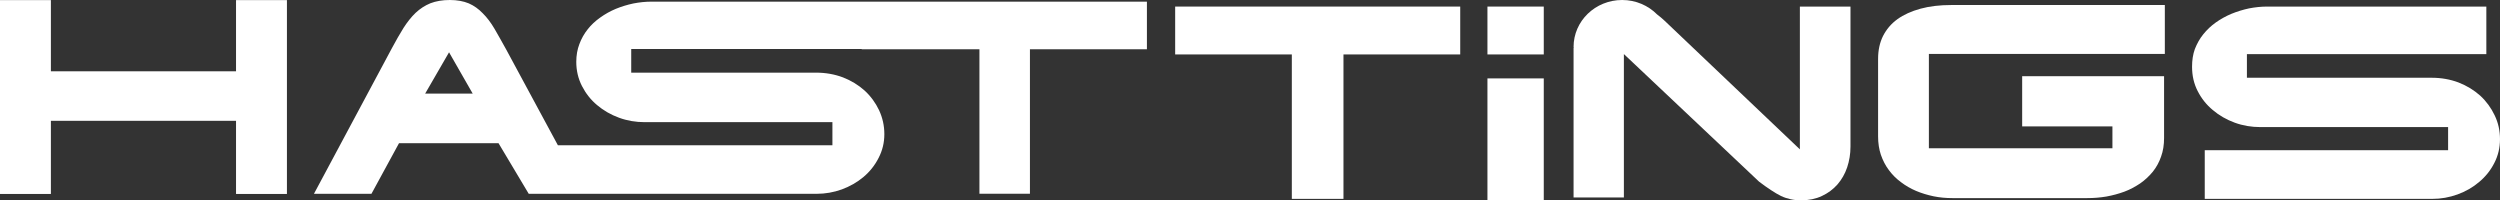
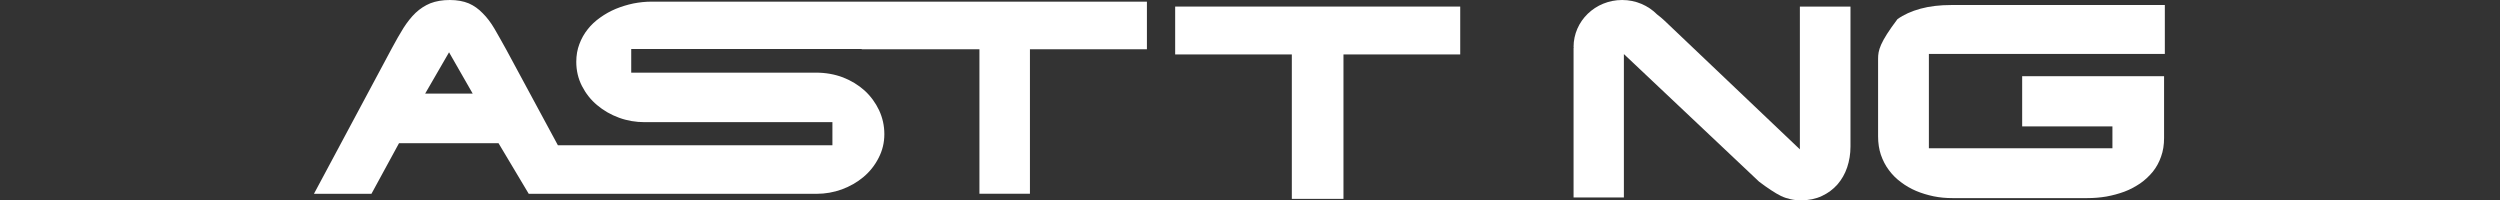
<svg xmlns="http://www.w3.org/2000/svg" width="237" height="19" viewBox="0 0 237 19" fill="none">
  <rect x="0" y="0" width="237" height="19" fill="#333333" stroke="none" />
-   <path d="M22.376 6.759H4.824V0.01H0V18.387H4.824V11.453H22.376V18.387H27.201V0.01H22.376V6.759Z" fill="white" />
  <path d="M90.764 0.156H81.684H61.778C61.2 0.156 60.623 0.216 60.041 0.329C59.455 0.454 58.905 0.623 58.377 0.839C57.849 1.06 57.356 1.337 56.904 1.661C56.443 1.986 56.041 2.358 55.714 2.777C55.378 3.197 55.114 3.669 54.922 4.188C54.729 4.694 54.631 5.252 54.631 5.862C54.631 6.692 54.814 7.463 55.172 8.159C55.535 8.864 56.009 9.47 56.609 9.967C57.213 10.478 57.907 10.876 58.685 11.161C59.464 11.447 60.279 11.581 61.124 11.581H78.913V13.774H52.89L47.985 4.689C47.578 3.958 47.215 3.301 46.875 2.721C46.531 2.137 46.164 1.653 45.765 1.259C45.371 0.848 44.933 0.536 44.441 0.32C43.939 0.113 43.34 0 42.646 0C41.939 0 41.321 0.108 40.798 0.311C40.283 0.523 39.822 0.822 39.401 1.216C38.99 1.609 38.609 2.094 38.256 2.643C37.902 3.21 37.54 3.846 37.159 4.555L29.762 18.373H35.213L37.826 13.575H47.26L50.124 18.373H51.583H55.383H77.414C78.238 18.373 79.034 18.234 79.813 17.953C80.574 17.668 81.259 17.283 81.858 16.777C82.449 16.283 82.928 15.682 83.286 14.981C83.648 14.289 83.836 13.541 83.836 12.714C83.836 11.91 83.666 11.161 83.335 10.447C83.004 9.751 82.552 9.124 81.966 8.587C81.384 8.064 80.699 7.644 79.916 7.337C79.119 7.039 78.274 6.887 77.365 6.887H59.84V4.646H81.688V4.672H92.85V18.364H97.638V4.672H108.728V0.156H90.764ZM40.305 8.873L42.57 4.958L44.812 8.873H40.305Z" fill="white" />
  <path d="M138.429 0.623H111.406V5.161H122.465V18.853H127.361V5.161H138.429V0.623Z" fill="white" />
-   <path d="M146.349 7.432H141.01V19H146.349V7.432Z" fill="white" />
-   <path d="M146.349 0.623H141.01V5.161H146.349V0.623Z" fill="white" />
-   <path d="M182.071 0.822C181.211 1.056 180.473 1.389 179.878 1.817C179.278 2.25 178.831 2.786 178.508 3.418C178.195 4.049 178.043 4.781 178.043 5.572V12.935C178.043 13.567 178.132 14.151 178.307 14.674C178.49 15.198 178.741 15.7 179.068 16.128C179.386 16.56 179.761 16.937 180.213 17.27C180.652 17.603 181.131 17.88 181.65 18.101C182.174 18.321 182.724 18.485 183.297 18.607C183.888 18.728 184.487 18.78 185.083 18.78H197.882C198.486 18.78 199.09 18.732 199.676 18.633C200.276 18.524 200.853 18.369 201.39 18.17C201.927 17.971 202.424 17.698 202.885 17.391C203.337 17.08 203.735 16.699 204.08 16.288C204.42 15.864 204.684 15.384 204.868 14.852C205.065 14.315 205.154 13.723 205.154 13.078V7.225H191.701V11.983H200.258V14.056H182.858V5.114H205.226V0.476H184.993C183.901 0.476 182.925 0.589 182.071 0.822Z" fill="white" />
-   <path d="M236.493 10.932C236.162 10.235 235.71 9.608 235.128 9.071C234.542 8.548 233.857 8.128 233.074 7.821C232.282 7.523 231.441 7.371 230.523 7.371H213.007V5.13H235.705V0.623H214.94C214.363 0.623 213.79 0.683 213.204 0.796C212.631 0.921 212.076 1.09 211.548 1.306C211.02 1.527 210.519 1.804 210.062 2.128C209.606 2.452 209.212 2.825 208.876 3.244C208.532 3.664 208.277 4.135 208.071 4.654C207.887 5.161 207.807 5.719 207.807 6.329C207.807 7.159 207.977 7.929 208.335 8.626C208.693 9.331 209.172 9.937 209.776 10.434C210.375 10.945 211.074 11.343 211.848 11.628C212.631 11.914 213.437 12.048 214.282 12.048H232.08V14.241H209.01V18.853H230.586C231.4 18.853 232.192 18.714 232.971 18.433C233.745 18.148 234.43 17.762 235.016 17.256C235.616 16.763 236.099 16.162 236.457 15.461C236.815 14.769 236.999 14.02 236.999 13.194C236.999 12.394 236.838 11.645 236.493 10.932Z" fill="white" />
+   <path d="M182.071 0.822C181.211 1.056 180.473 1.389 179.878 1.817C178.195 4.049 178.043 4.781 178.043 5.572V12.935C178.043 13.567 178.132 14.151 178.307 14.674C178.49 15.198 178.741 15.7 179.068 16.128C179.386 16.56 179.761 16.937 180.213 17.27C180.652 17.603 181.131 17.88 181.65 18.101C182.174 18.321 182.724 18.485 183.297 18.607C183.888 18.728 184.487 18.78 185.083 18.78H197.882C198.486 18.78 199.09 18.732 199.676 18.633C200.276 18.524 200.853 18.369 201.39 18.17C201.927 17.971 202.424 17.698 202.885 17.391C203.337 17.08 203.735 16.699 204.08 16.288C204.42 15.864 204.684 15.384 204.868 14.852C205.065 14.315 205.154 13.723 205.154 13.078V7.225H191.701V11.983H200.258V14.056H182.858V5.114H205.226V0.476H184.993C183.901 0.476 182.925 0.589 182.071 0.822Z" fill="white" />
  <path d="M170.628 0.627V14.159L157.811 1.973C157.574 1.752 157.337 1.549 157.091 1.367C156.258 0.528 155.081 0 153.783 0C151.237 0 149.174 1.986 149.174 4.452C149.174 4.473 149.192 4.486 149.192 4.503L149.174 4.555V18.719H153.944V5.126L166.757 17.218C167.164 17.525 167.54 17.797 167.876 18.014C168.216 18.239 168.525 18.425 168.825 18.572C169.129 18.719 169.433 18.818 169.738 18.883C170.042 18.957 170.382 18.991 170.736 18.991C171.47 18.991 172.136 18.853 172.714 18.581C173.3 18.308 173.783 17.945 174.191 17.486C174.589 17.023 174.898 16.495 175.112 15.864C175.314 15.254 175.426 14.601 175.426 13.891V0.623H170.628V0.627Z" fill="white" />
</svg>